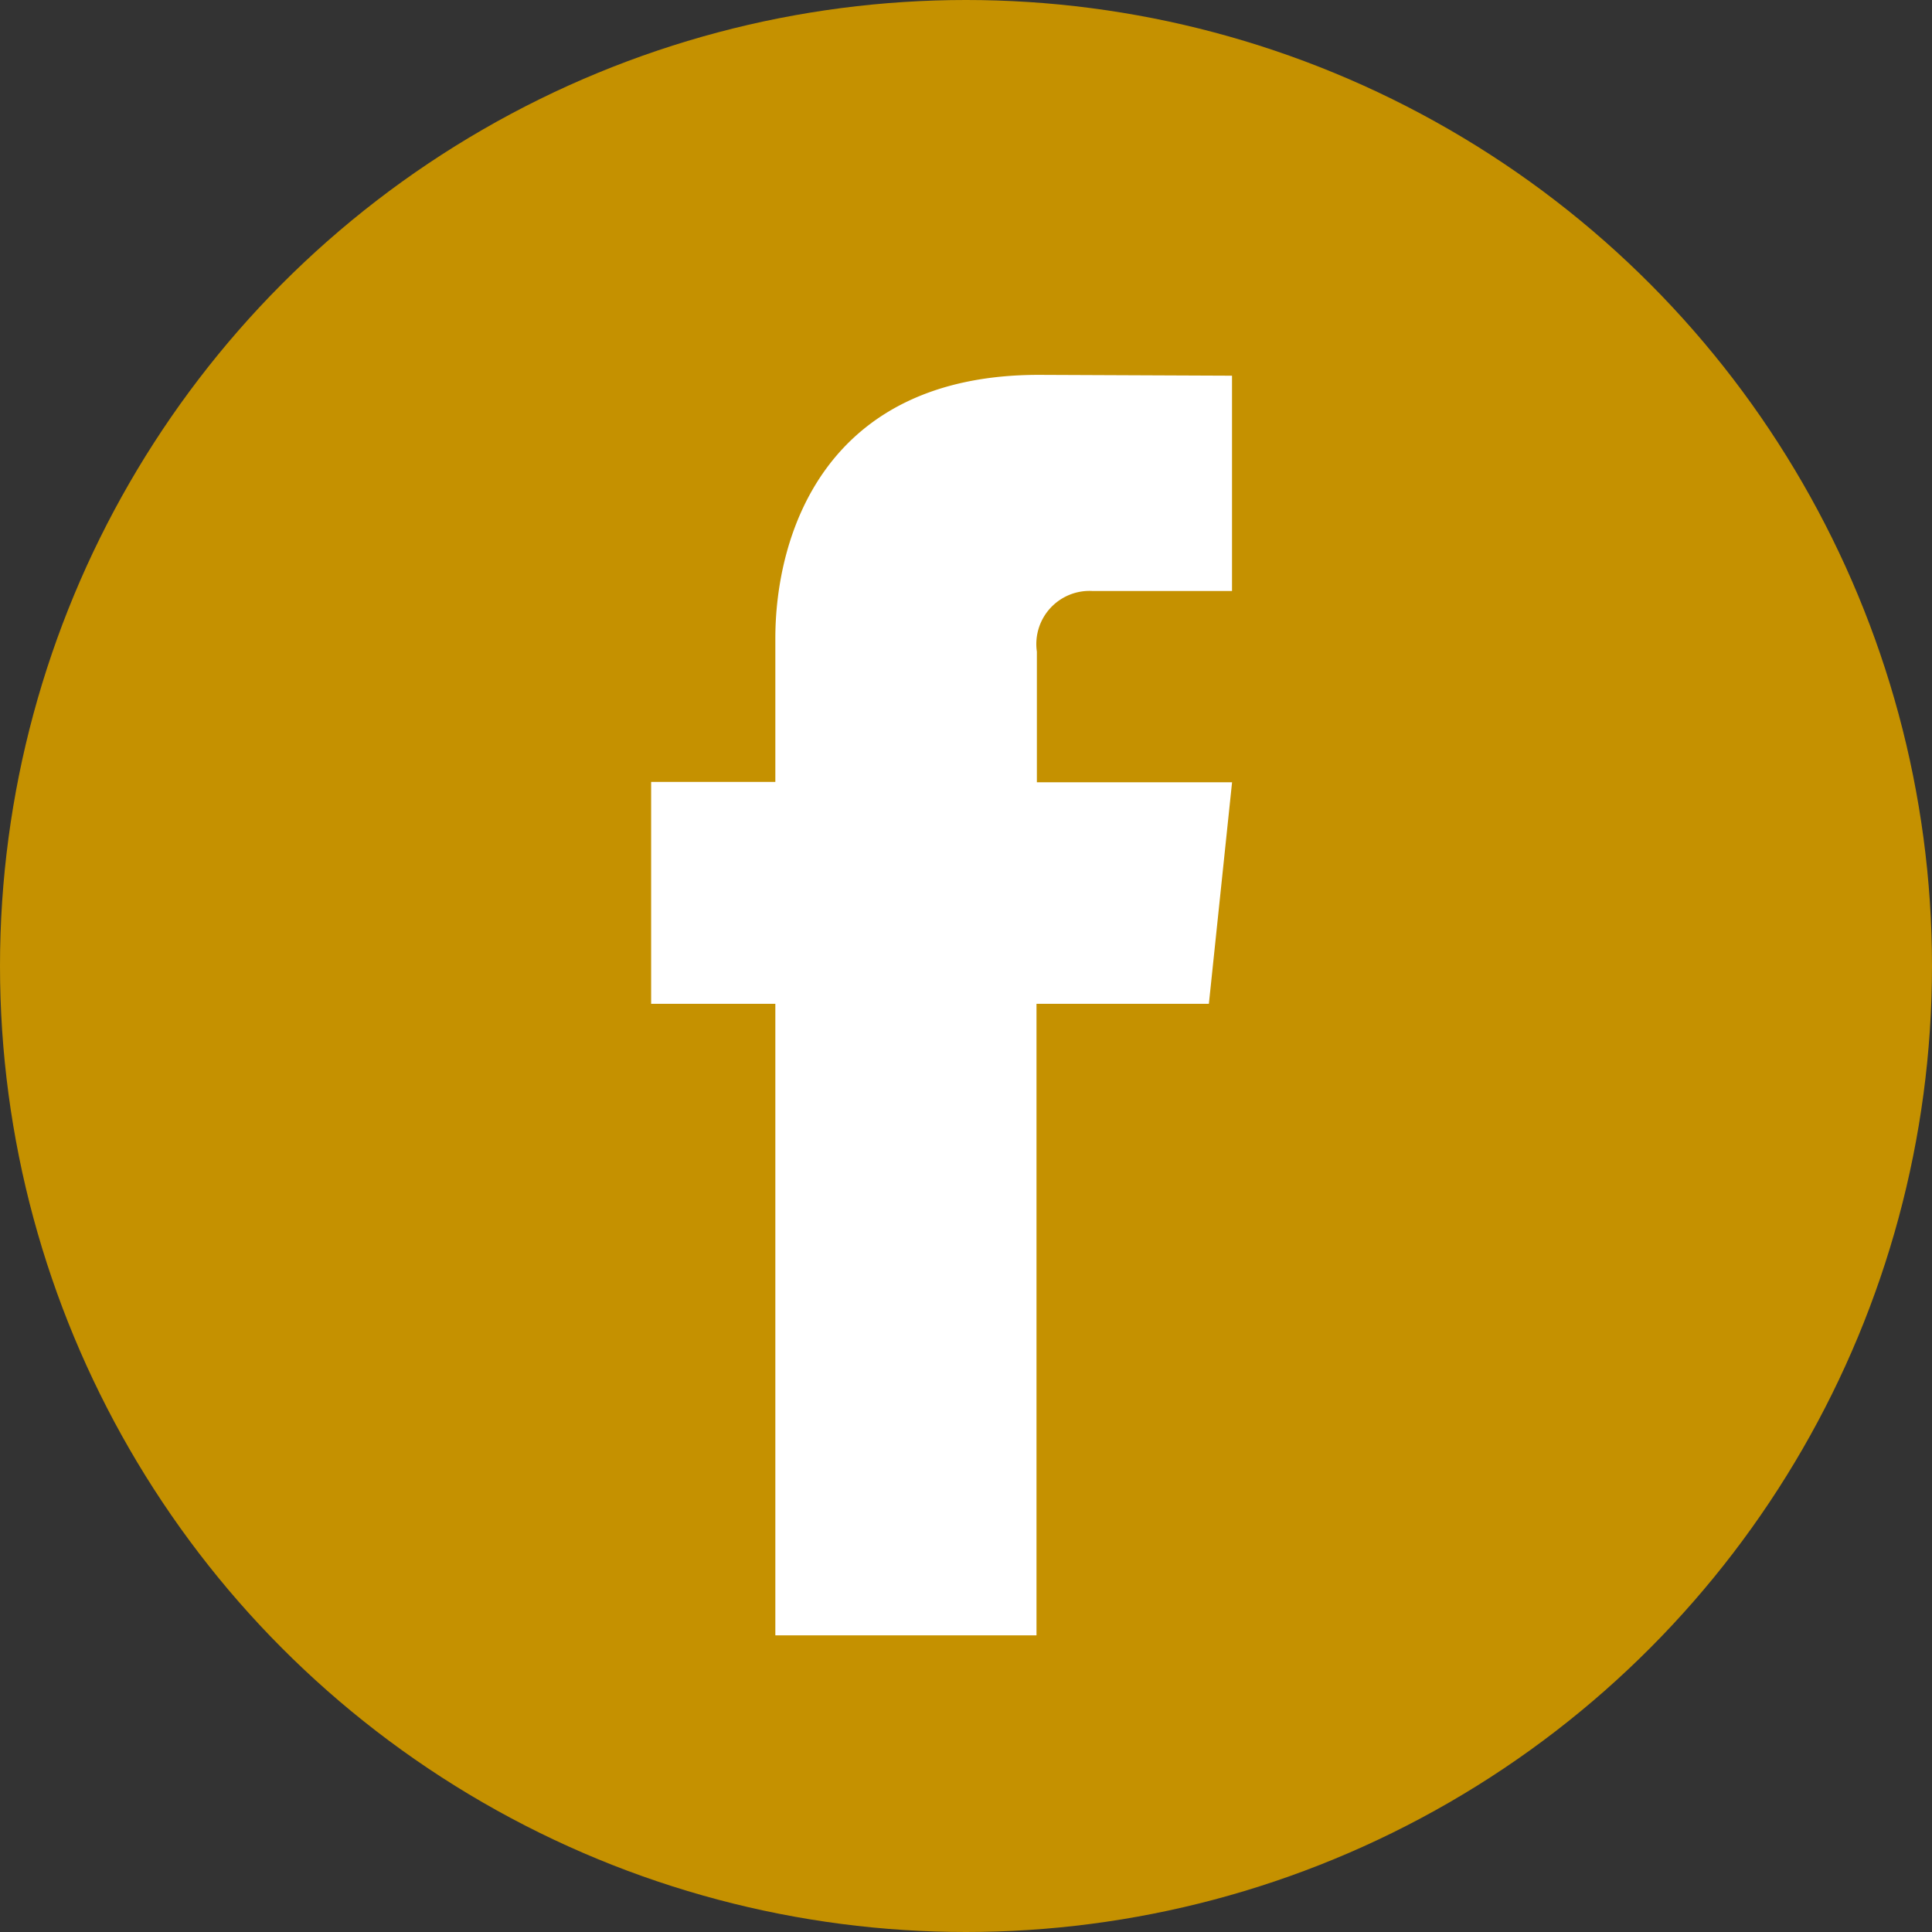
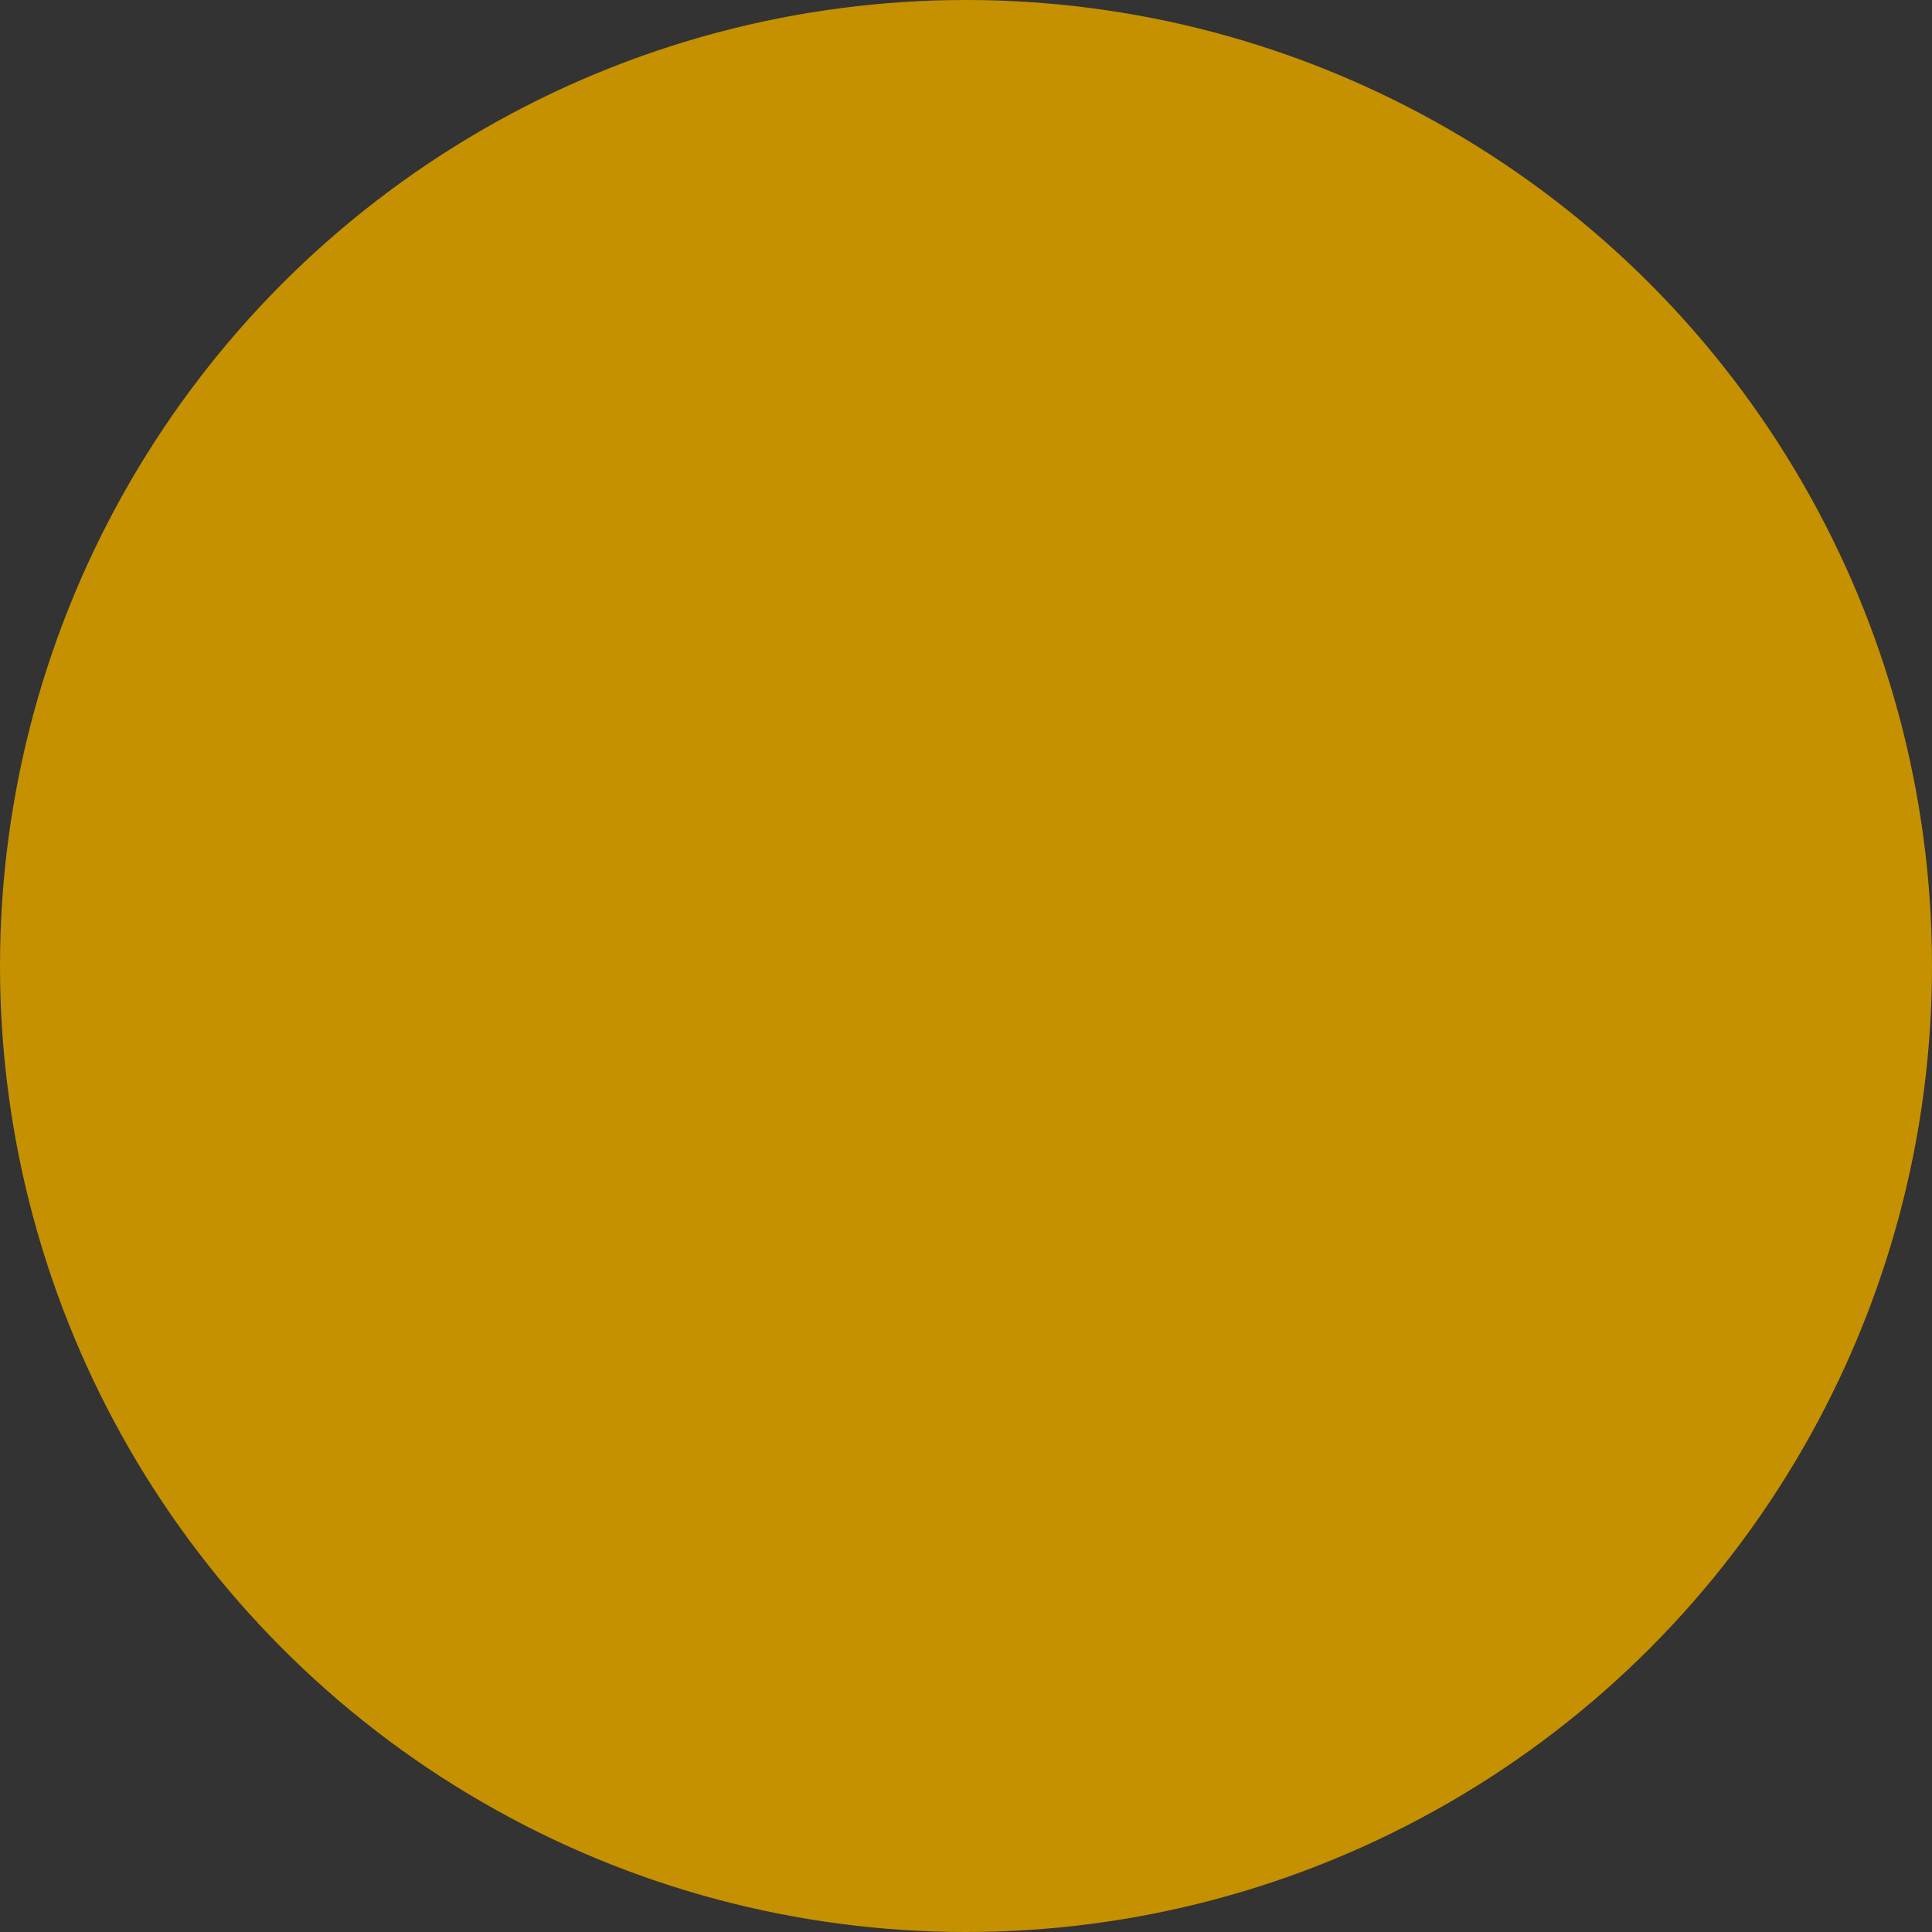
<svg xmlns="http://www.w3.org/2000/svg" id="facebook_1_" data-name="facebook (1)" width="35" height="35" viewBox="0 0 35 35">
  <rect x="0" y="0" width="35" height="35" fill="#333333" stroke="none" />
  <circle id="Ellipse_31" data-name="Ellipse 31" cx="17.5" cy="17.5" r="17.5" transform="translate(0 0)" fill="#c59100" />
-   <path id="Pfad_60" data-name="Pfad 60" d="M47.916,33.159H44.793V44.6H40.062V33.159h-2.25v-4.02h2.25v-2.6c0-1.86.884-4.774,4.773-4.774l3.5.015v3.9H45.8a.963.963,0,0,0-1,1.1v2.366h3.536Z" transform="translate(-26.016 -14.974)" fill="#fff" />
</svg>